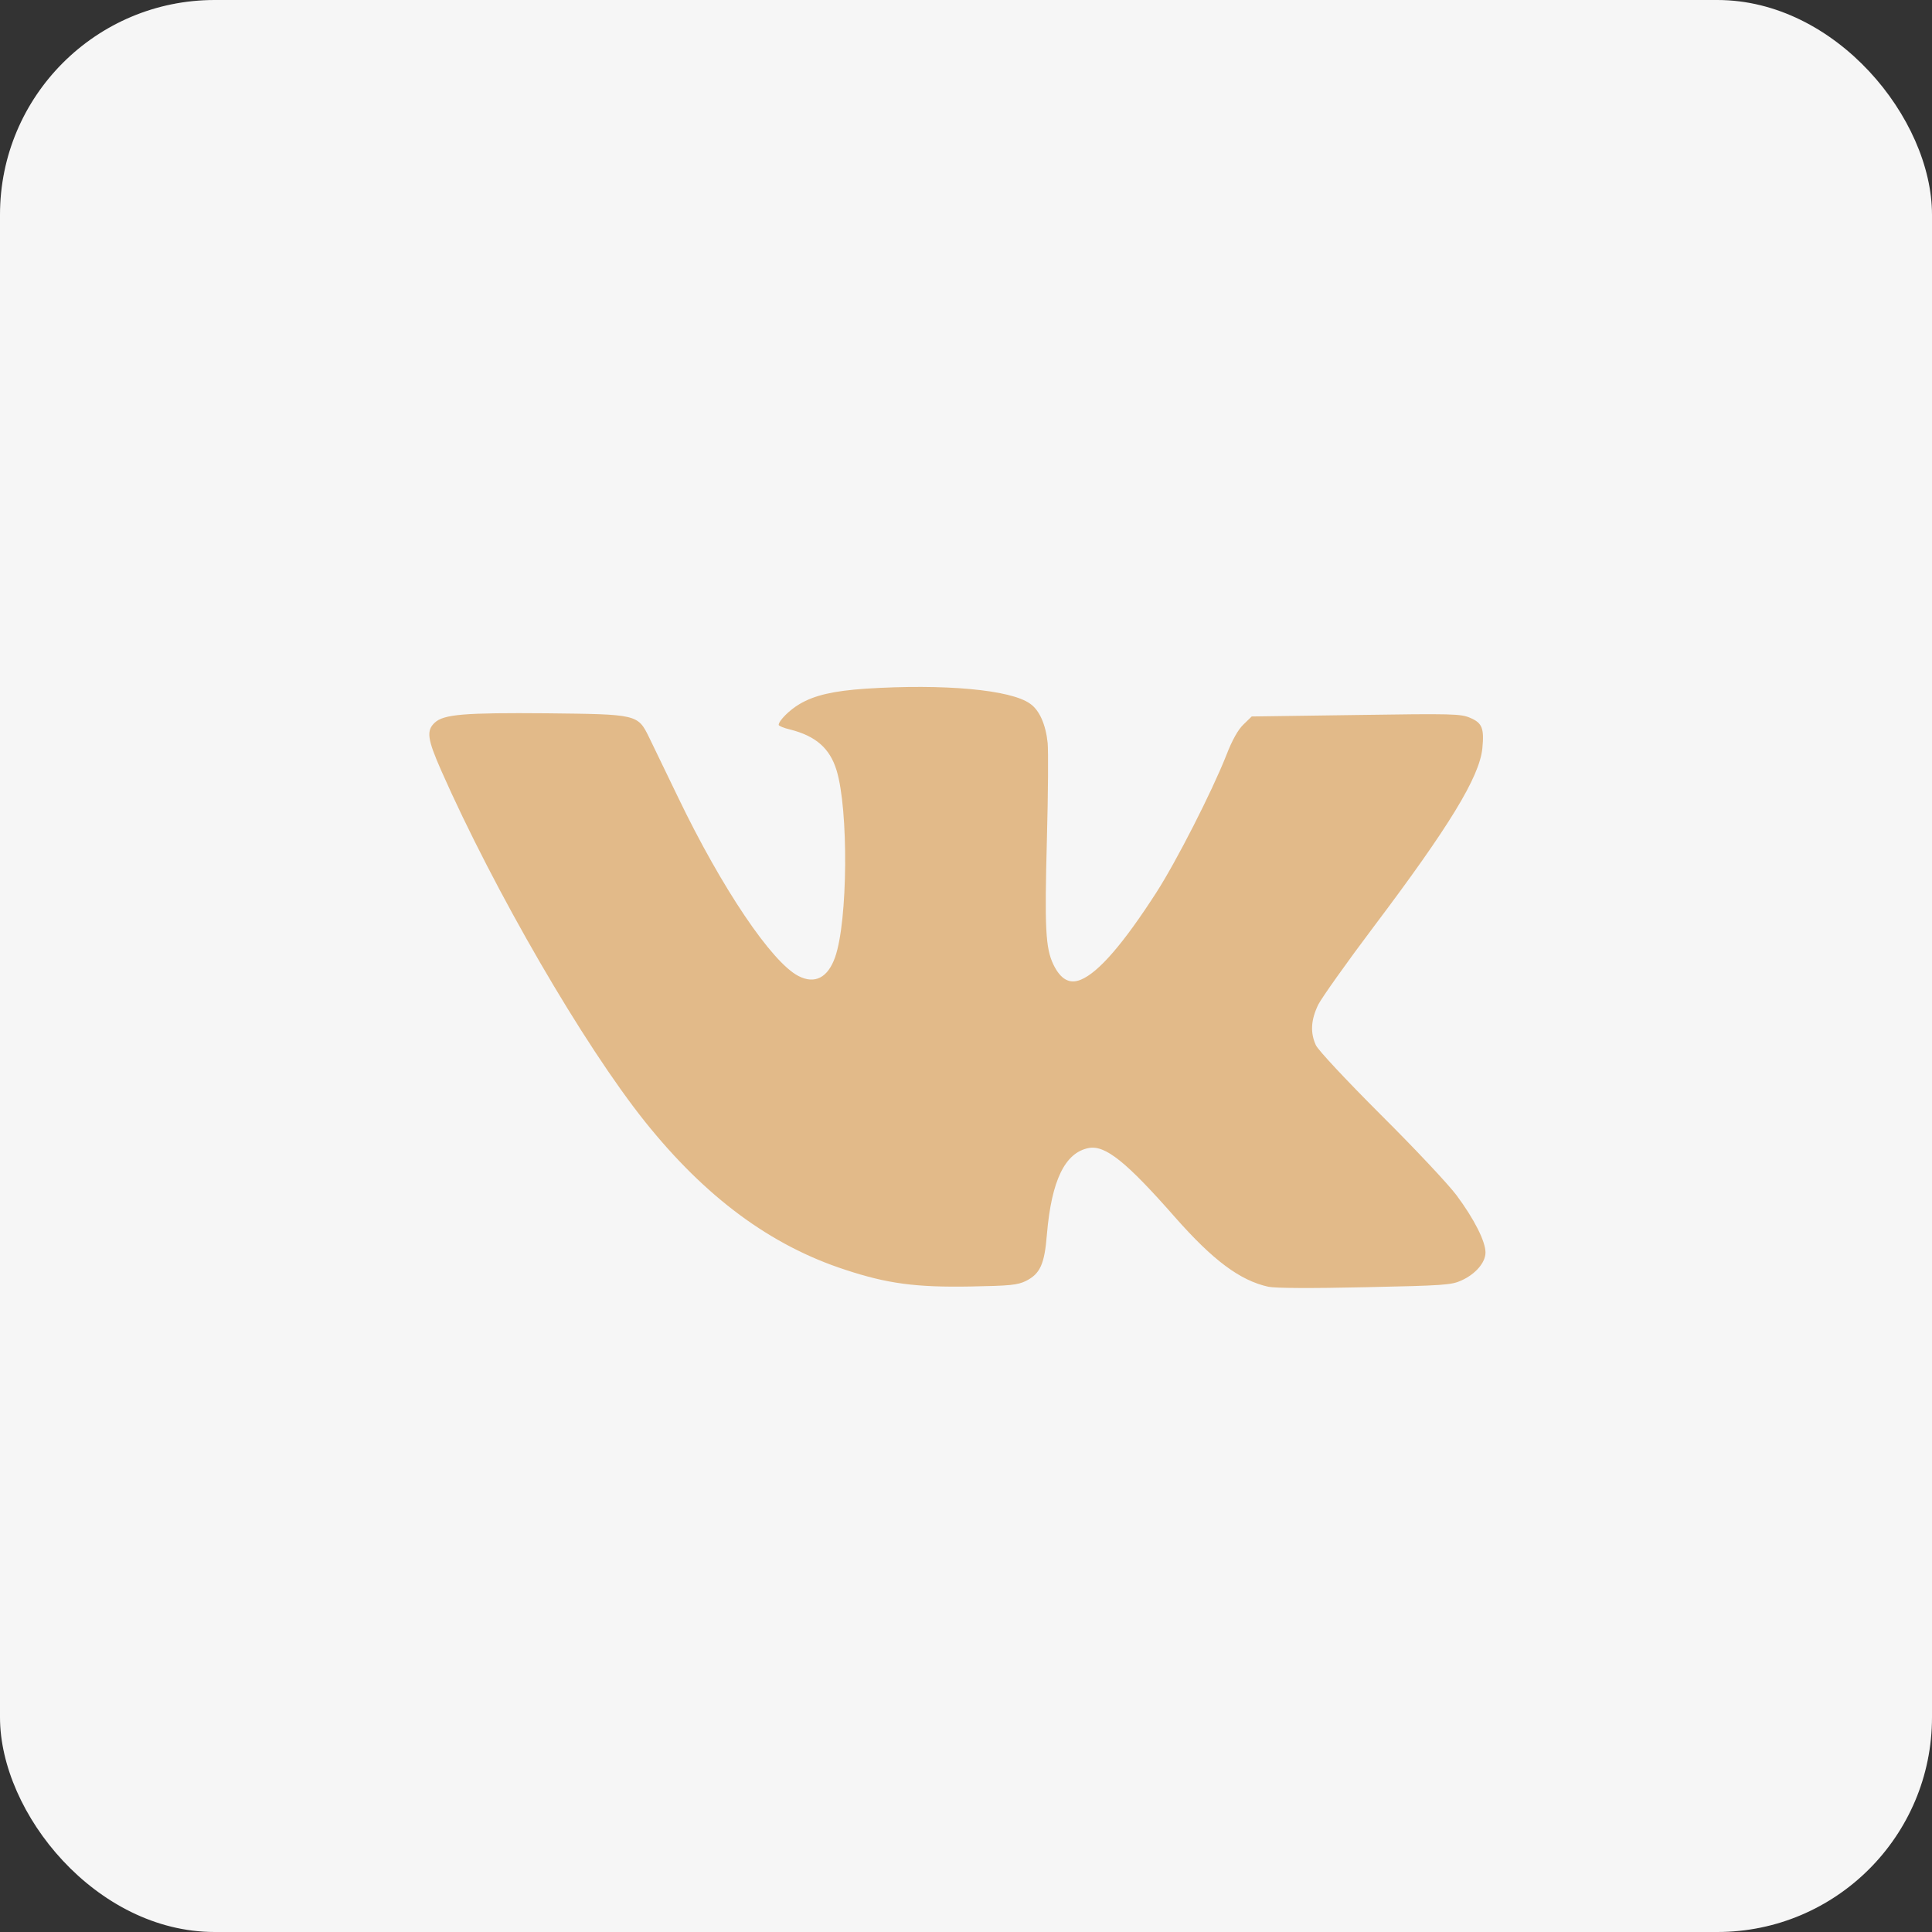
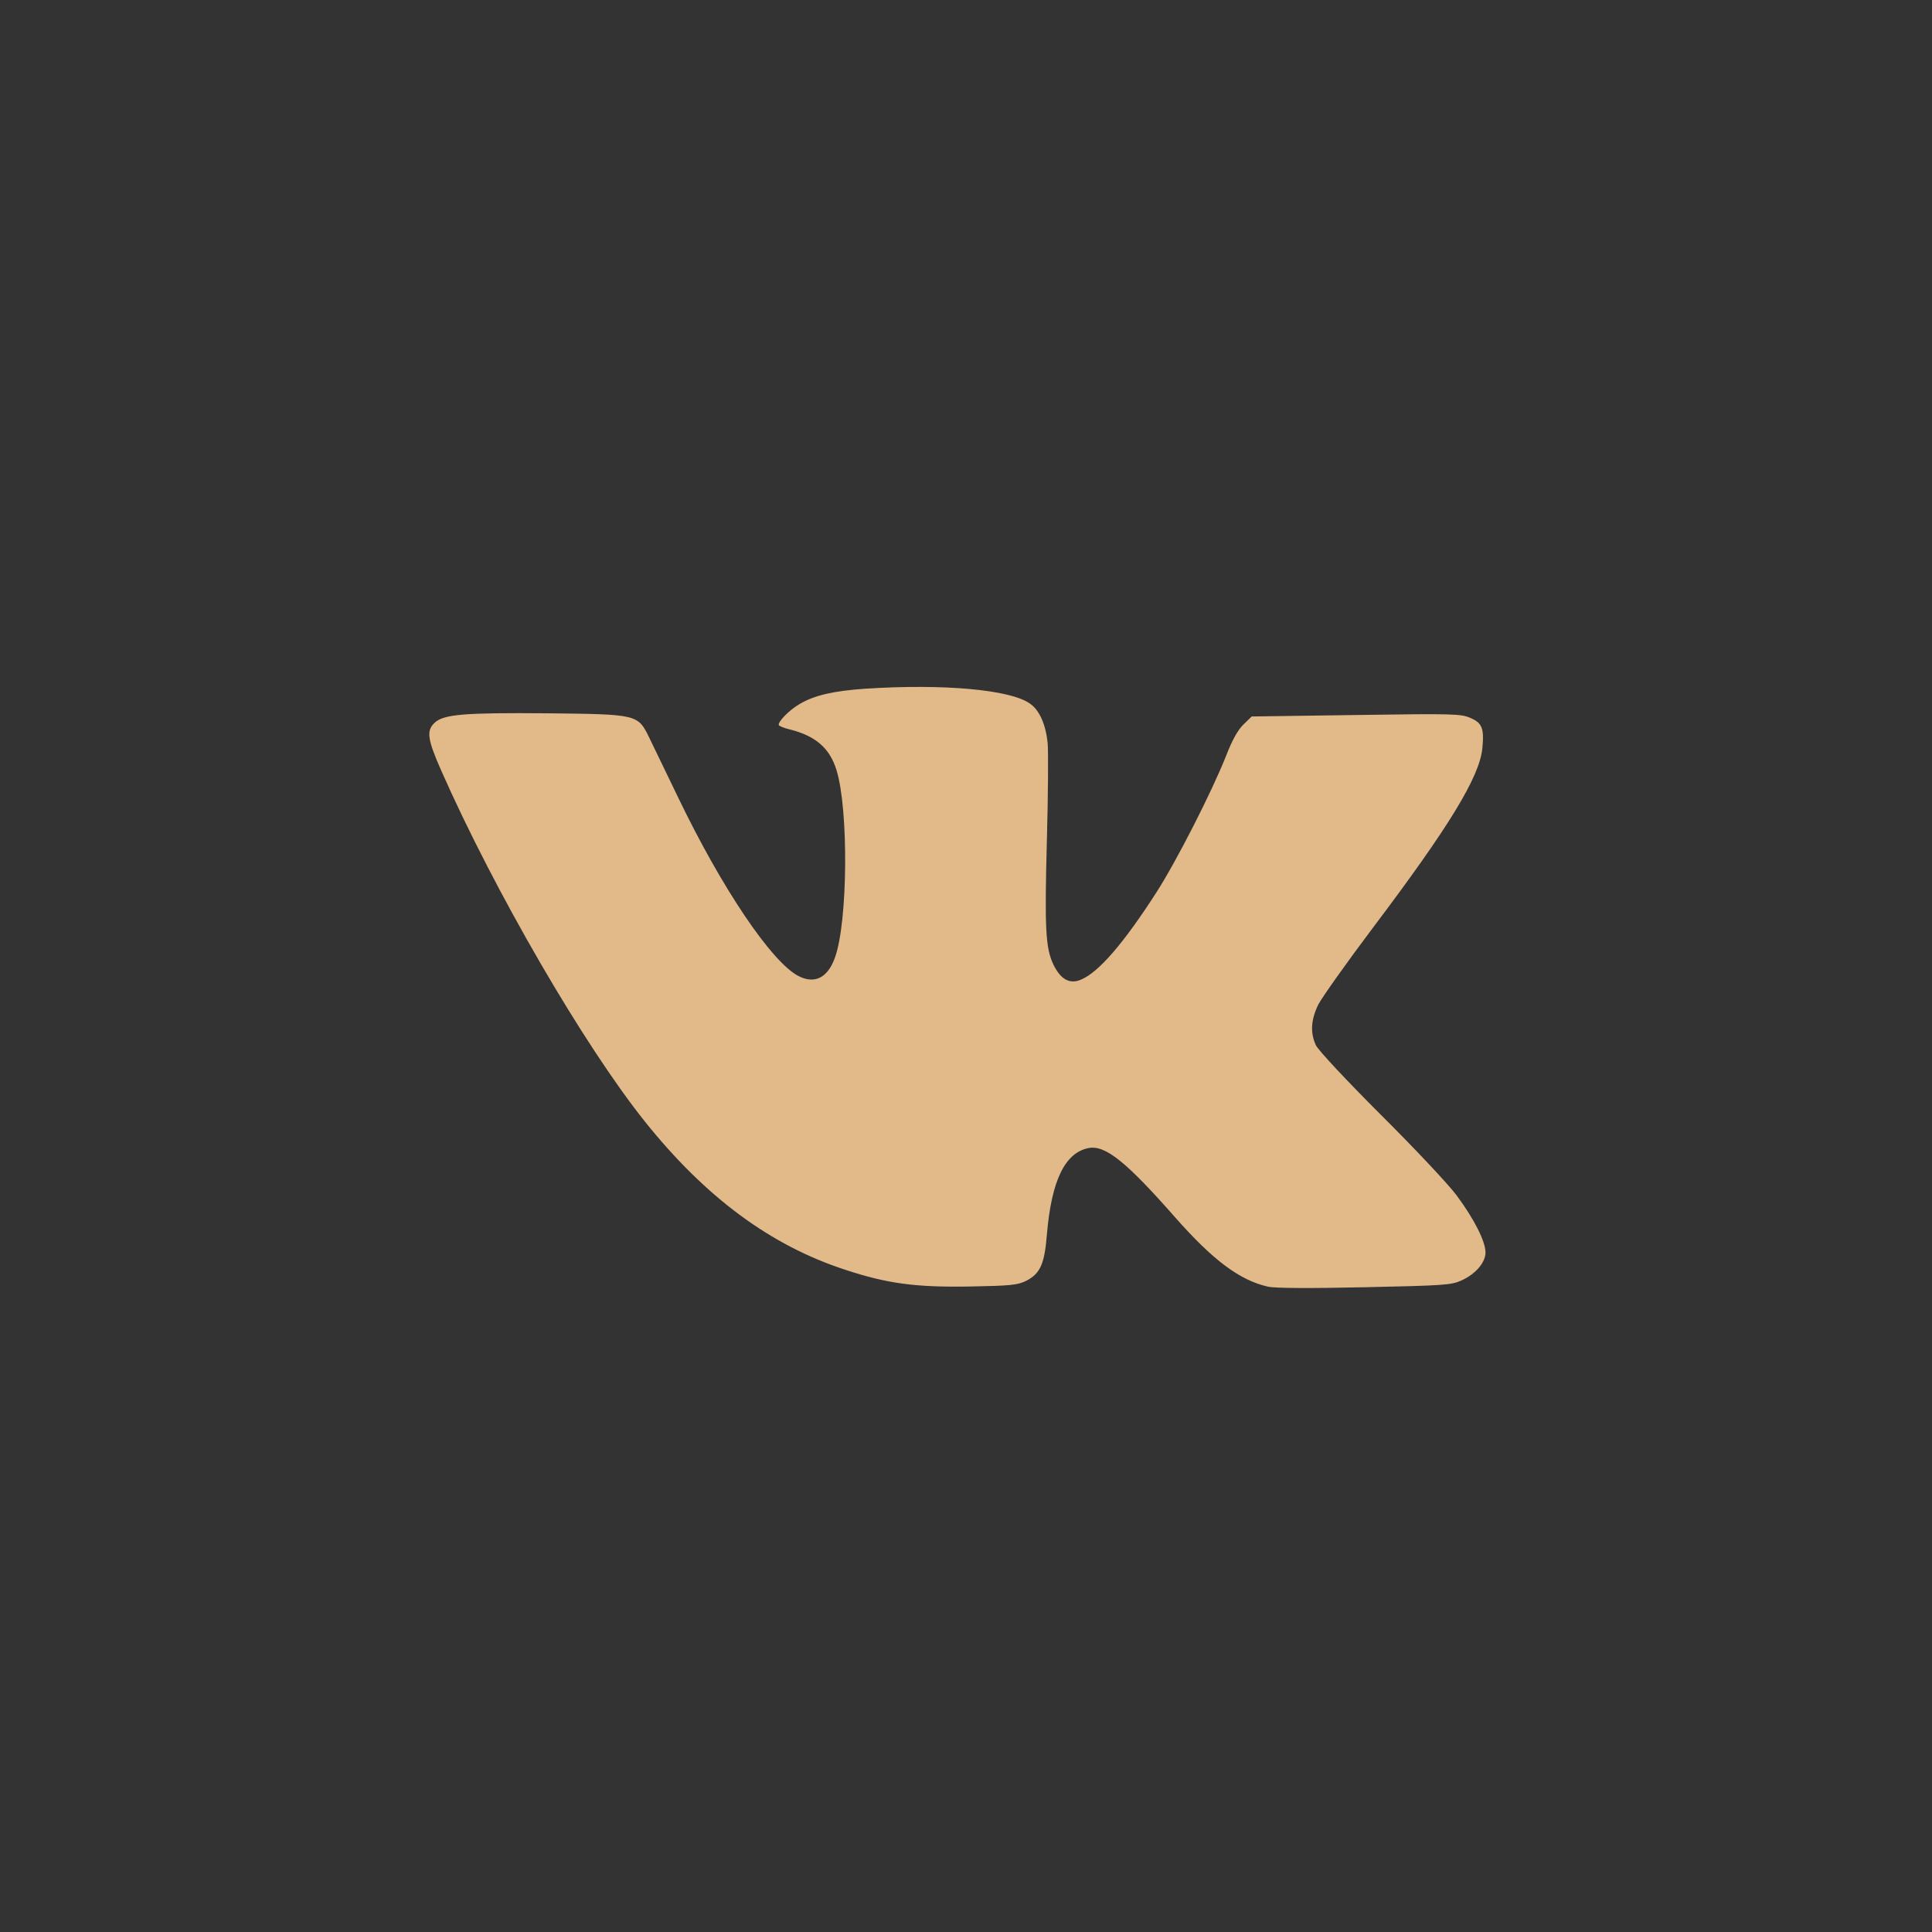
<svg xmlns="http://www.w3.org/2000/svg" width="45" height="45" viewBox="0 0 45 45" fill="none">
  <rect x="0" y="0" width="45" height="45" fill="#333333" stroke="none" />
-   <rect width="45" height="45" rx="5" fill="#F6F6F6" />
  <path d="M20.159 16.041C19.418 16.092 18.968 16.193 18.62 16.401C18.389 16.536 18.137 16.789 18.137 16.884C18.137 16.907 18.255 16.957 18.401 16.991C19.002 17.143 19.328 17.429 19.485 17.941C19.766 18.856 19.749 21.452 19.451 22.295C19.283 22.773 18.979 22.93 18.597 22.733C17.974 22.413 16.811 20.688 15.793 18.57C15.501 17.969 15.198 17.334 15.114 17.165C14.855 16.637 14.833 16.637 12.742 16.614C10.815 16.598 10.332 16.637 10.124 16.834C9.927 17.019 9.955 17.216 10.276 17.946C11.517 20.756 13.596 24.341 15.024 26.127C16.428 27.881 17.945 29.01 19.693 29.577C20.665 29.898 21.334 29.988 22.609 29.965C23.536 29.948 23.699 29.931 23.896 29.836C24.228 29.667 24.329 29.448 24.385 28.746C24.492 27.493 24.806 26.847 25.357 26.74C25.745 26.667 26.233 27.06 27.369 28.352C28.251 29.353 28.88 29.825 29.543 29.971C29.706 30.005 30.526 30.01 31.791 29.982C33.628 29.943 33.808 29.931 34.038 29.825C34.364 29.679 34.6 29.409 34.6 29.173C34.6 28.914 34.336 28.392 33.926 27.841C33.729 27.577 32.931 26.729 32.156 25.959C31.358 25.161 30.706 24.464 30.65 24.346C30.515 24.054 30.532 23.756 30.706 23.397C30.791 23.234 31.364 22.424 31.982 21.604C33.757 19.25 34.46 18.098 34.527 17.429C34.572 16.963 34.522 16.839 34.246 16.721C34.027 16.626 33.842 16.62 31.583 16.654L29.155 16.688L28.964 16.873C28.835 16.997 28.7 17.238 28.565 17.587C28.228 18.441 27.402 20.059 26.936 20.784C26.166 21.981 25.587 22.649 25.177 22.818C24.913 22.93 24.705 22.812 24.537 22.469C24.351 22.082 24.329 21.621 24.385 19.525C24.413 18.491 24.419 17.491 24.402 17.306C24.357 16.873 24.211 16.541 23.992 16.39C23.542 16.064 21.986 15.923 20.159 16.041Z" fill="#E2BA89" />
</svg>